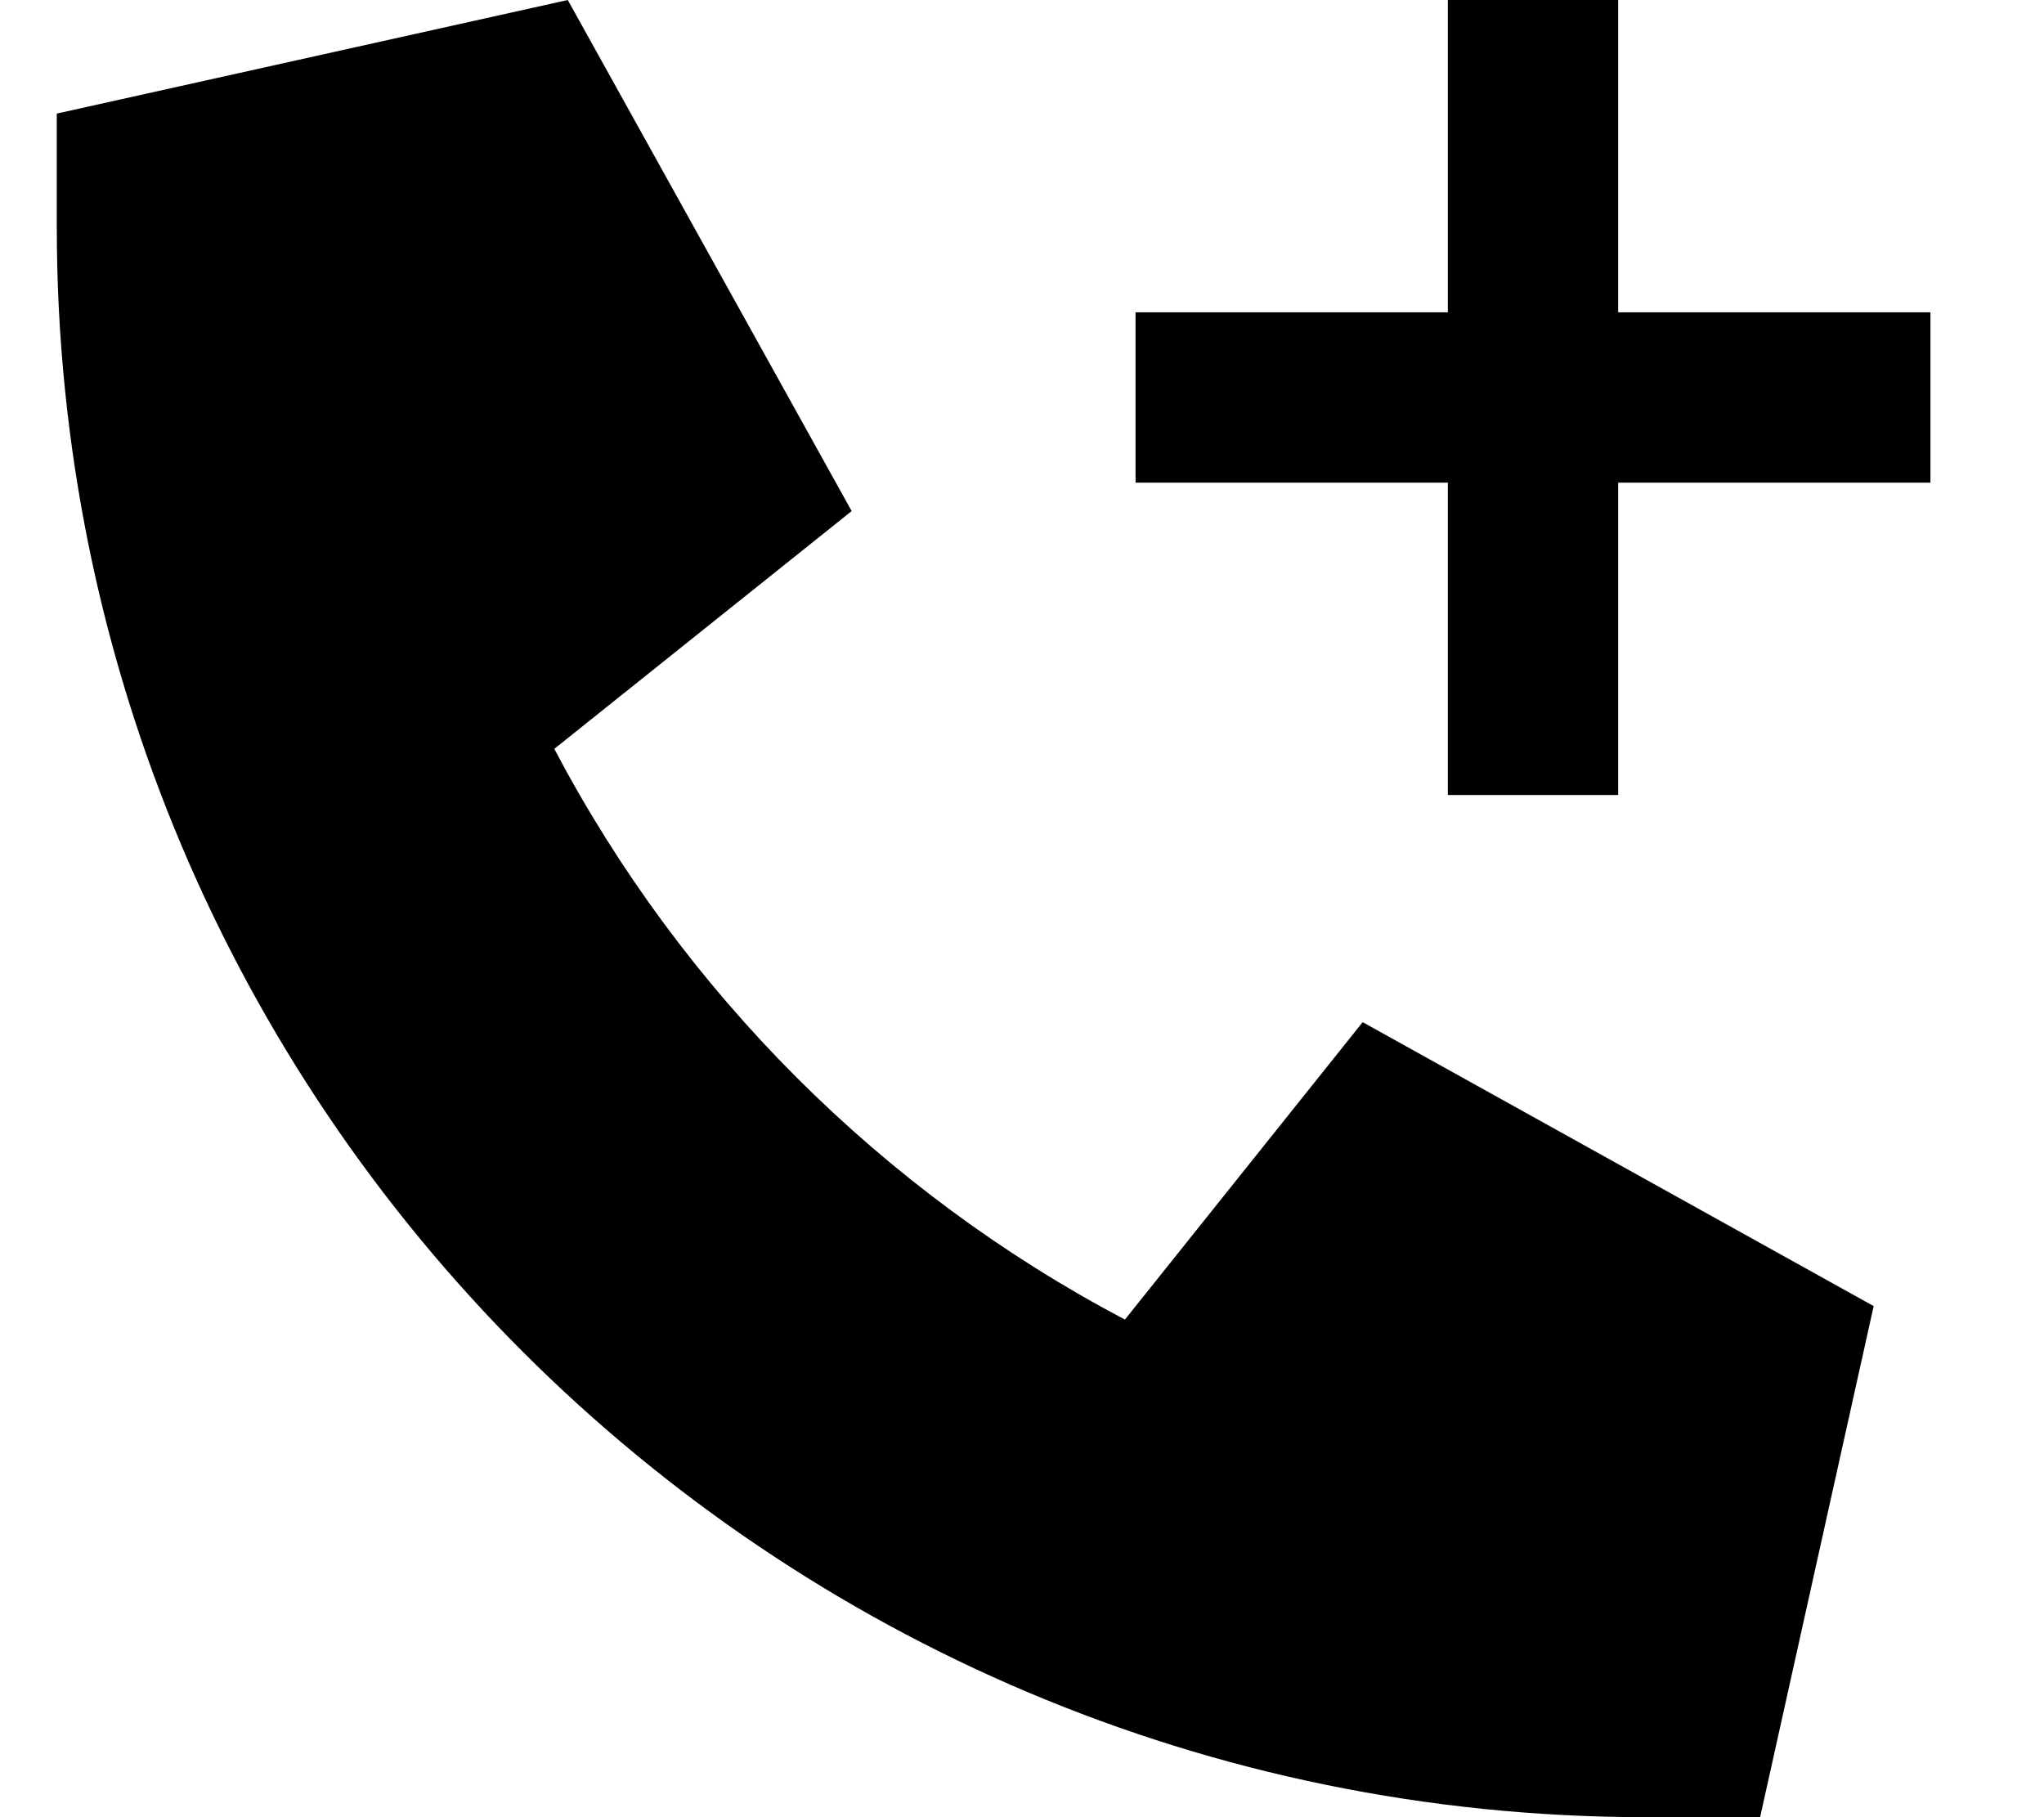
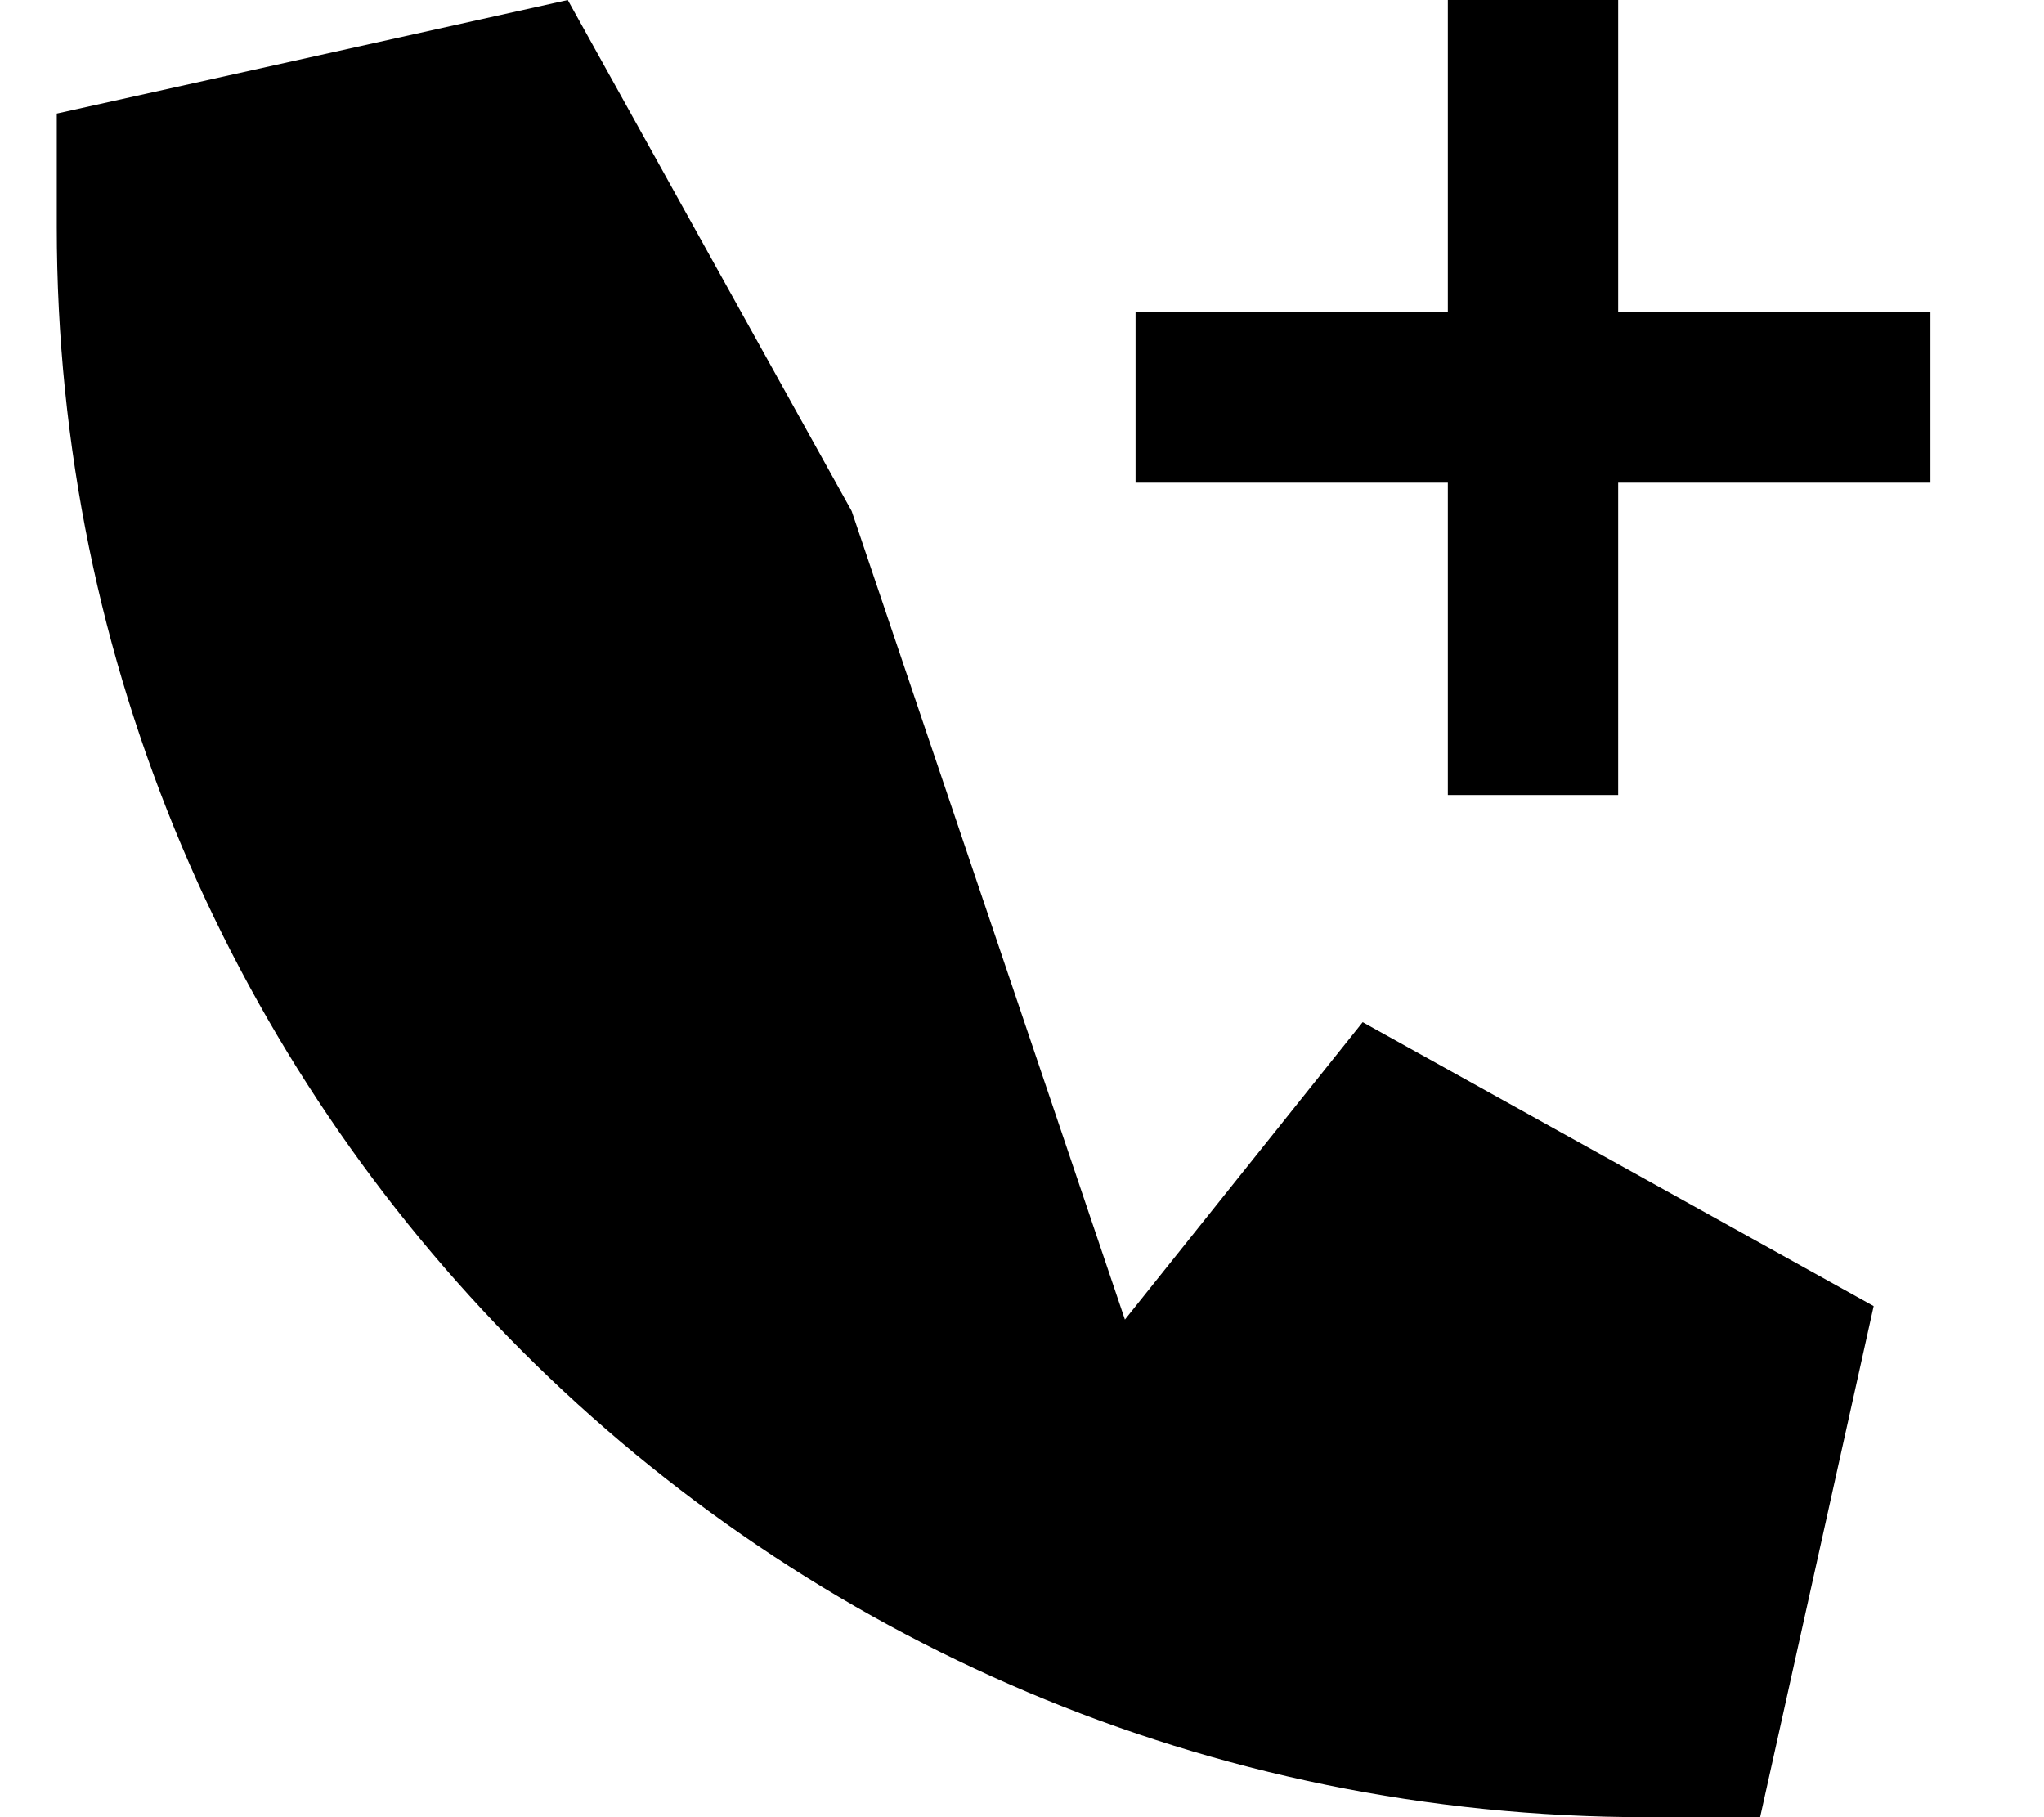
<svg xmlns="http://www.w3.org/2000/svg" viewBox="0 0 576 512">
-   <path d="M160 0L16 32l0 32c0 247.4 200.6 448 448 448h32l32-144L384 288l-67 83.8C248.5 335.7 192.3 279.5 156.2 211L240 144 160 0zM408 224h48V200 136h64 24V88H520 456V24 0H408V24 88H344 320v48h24 64v64 24z" />
+   <path d="M160 0L16 32l0 32c0 247.4 200.6 448 448 448h32l32-144L384 288l-67 83.8L240 144 160 0zM408 224h48V200 136h64 24V88H520 456V24 0H408V24 88H344 320v48h24 64v64 24z" />
</svg>